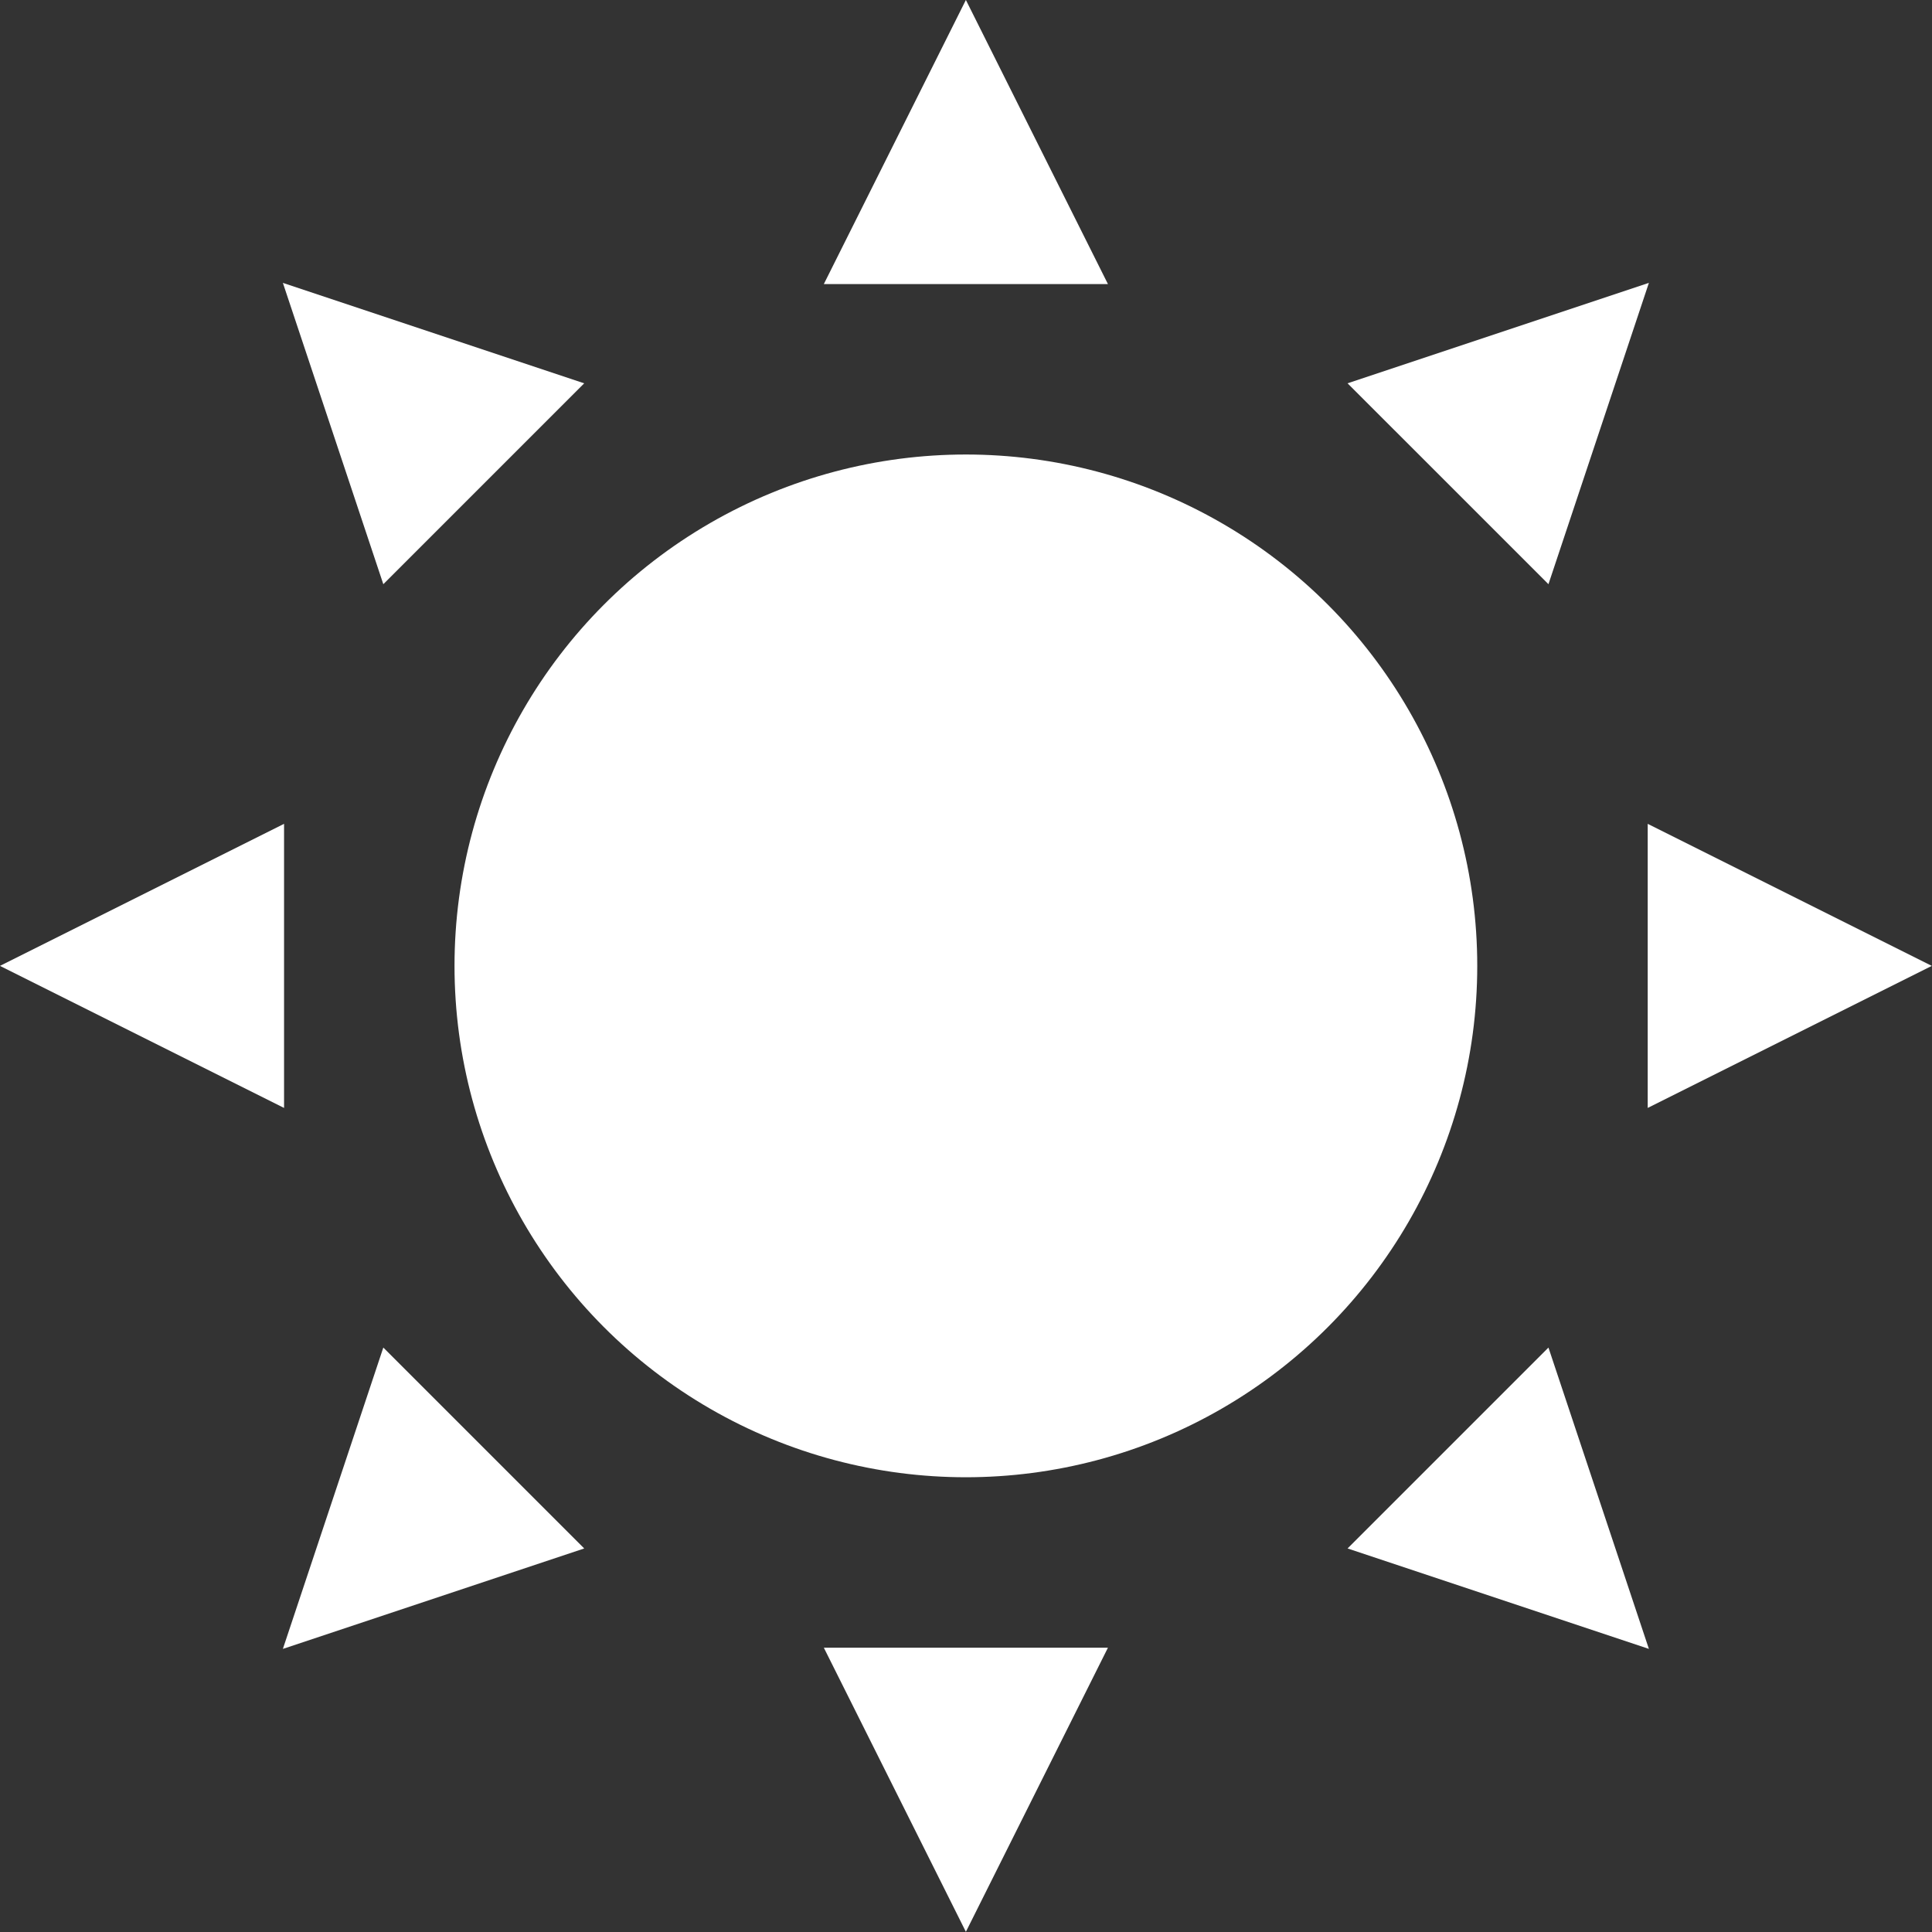
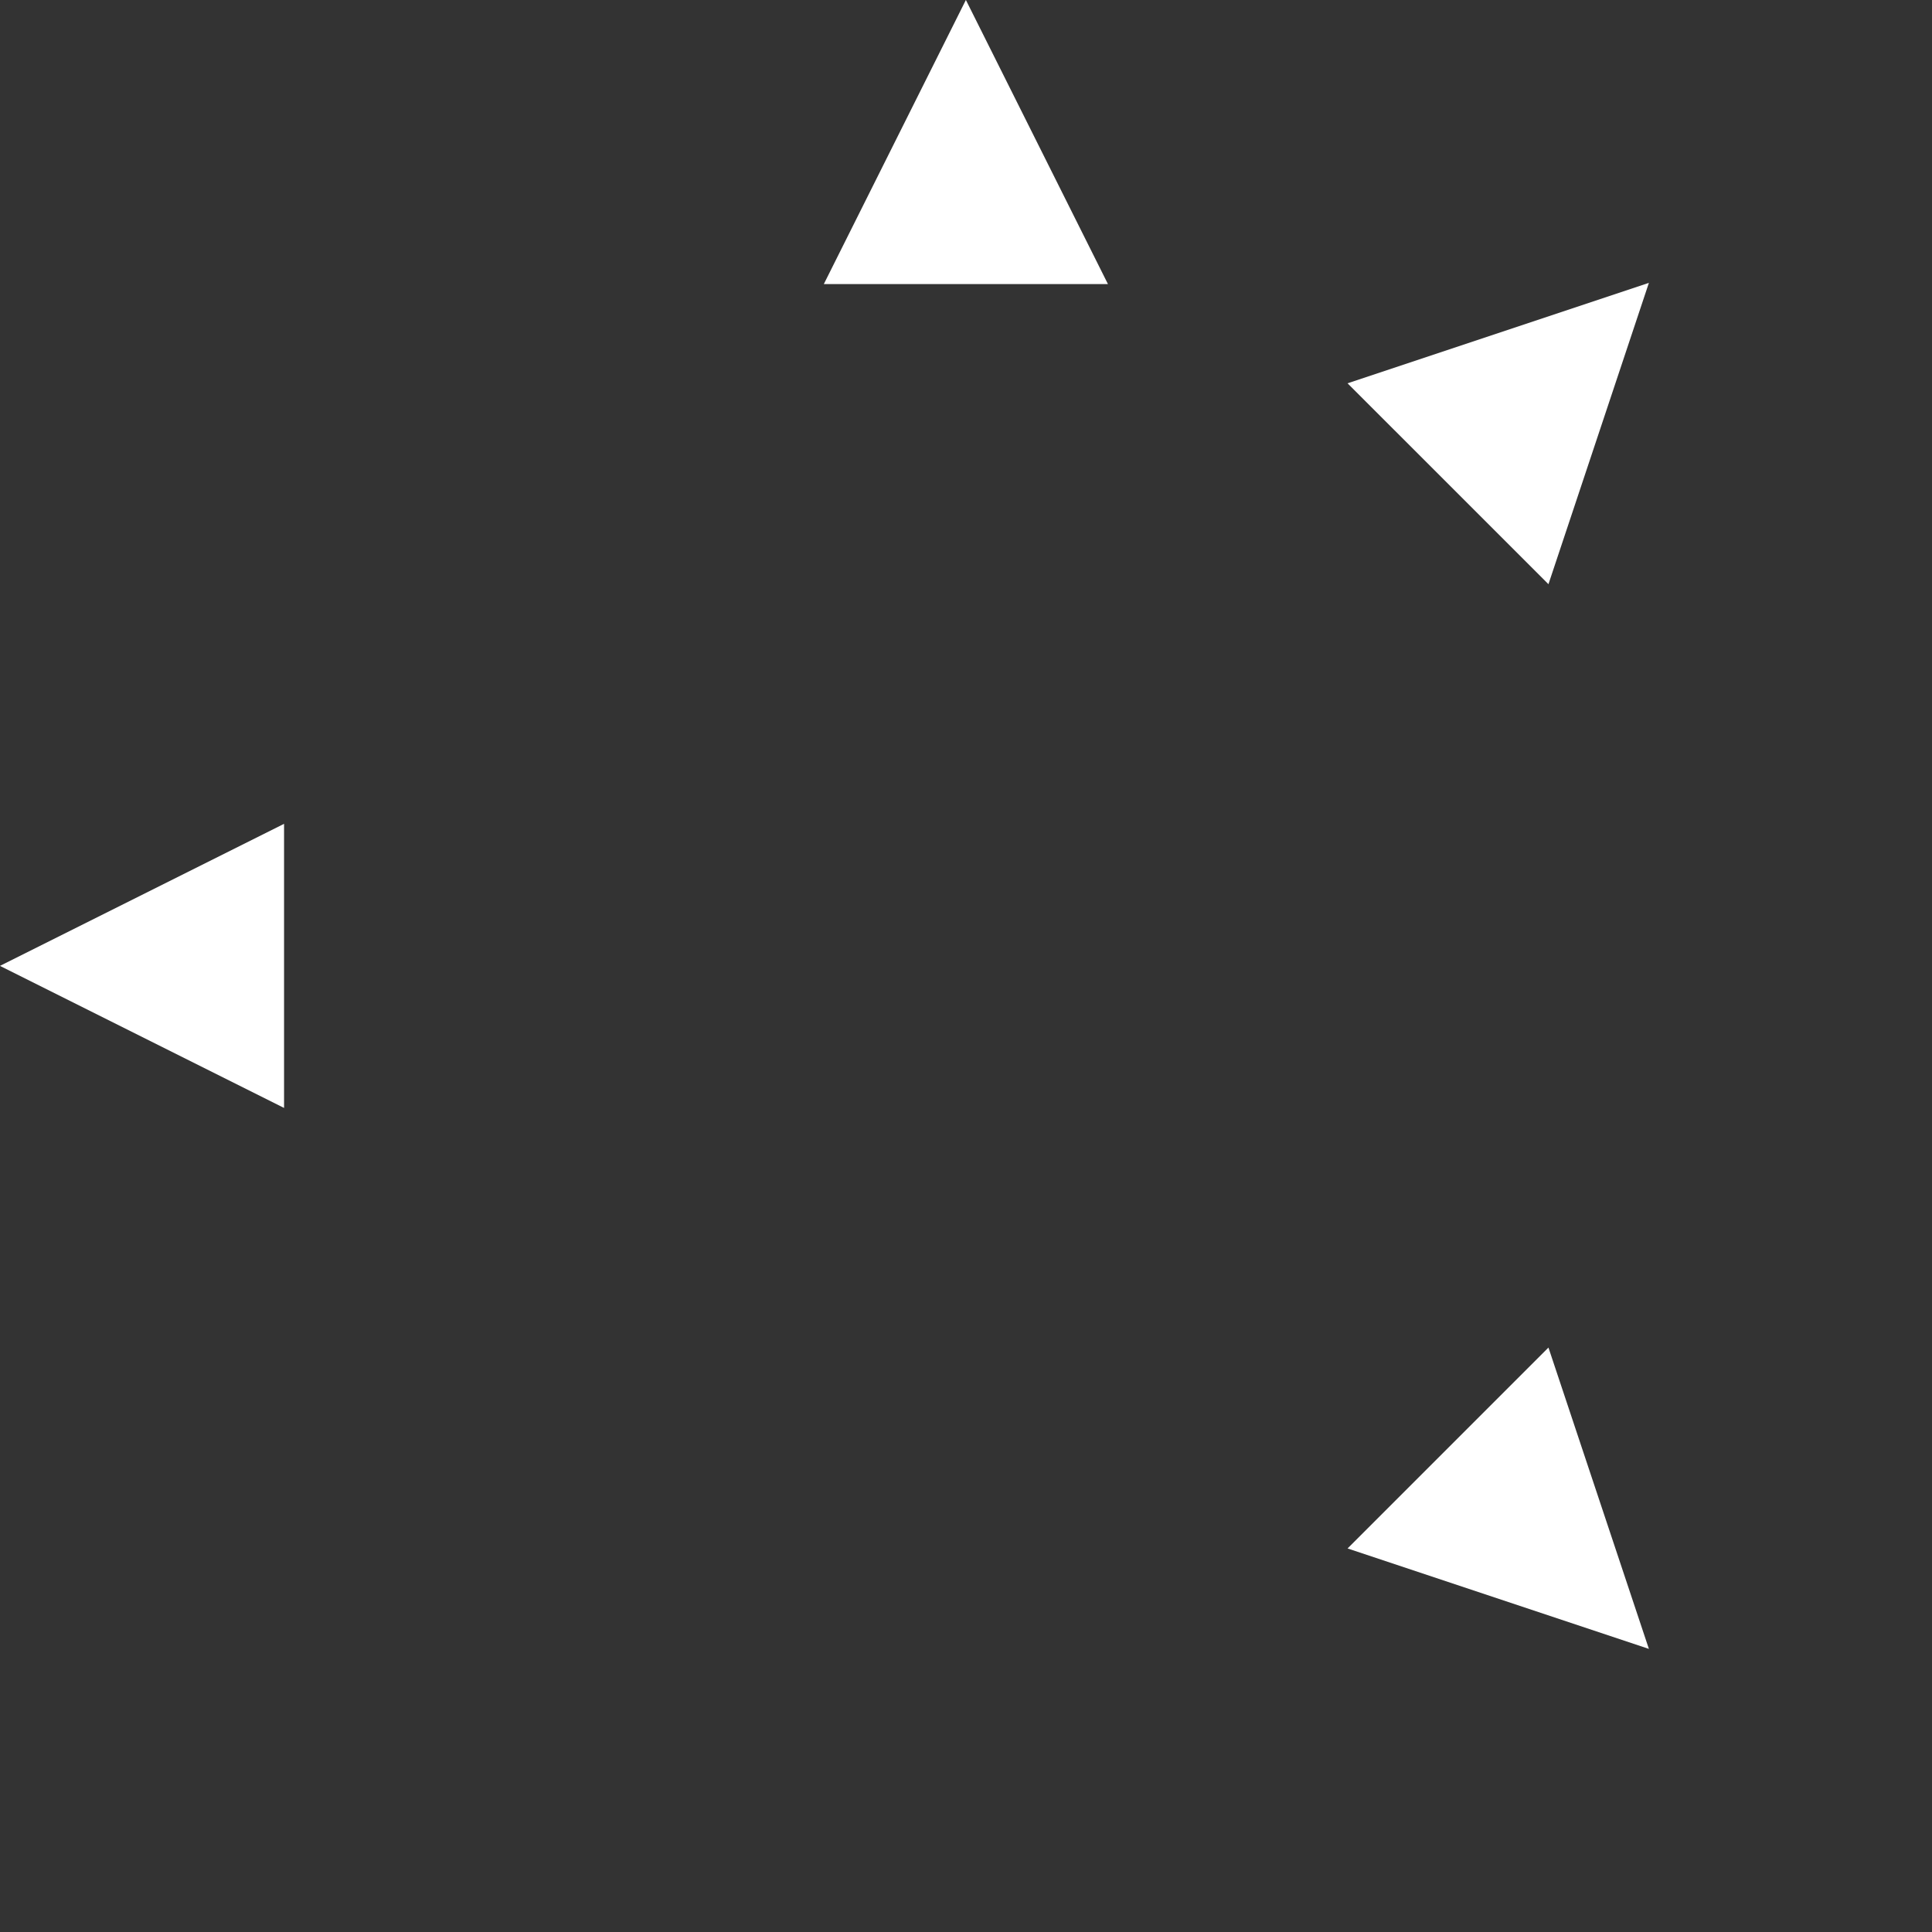
<svg xmlns="http://www.w3.org/2000/svg" xmlns:ns1="http://www.inkscape.org/namespaces/inkscape" xmlns:ns2="http://sodipodi.sourceforge.net/DTD/sodipodi-0.dtd" width="123.937mm" height="123.937mm" viewBox="0 0 468.423 468.423" version="1.1" id="svg5" ns1:version="1.2.2 (b0a8486541, 2022-12-01)" ns2:docname="v3-idv.svg" xml:space="preserve" ns1:export-filename="../dev/proposta-solar/assets/images/v3-logo.svg" ns1:export-xdpi="150" ns1:export-ydpi="150">
  <rect x="0" y="0" width="468.423" height="468.423" fill="#333333" stroke="none" />
  <ns2:namedview id="namedview7" pagecolor="#ffffff" bordercolor="#000000" borderopacity="0.25" ns1:showpageshadow="2" ns1:pageopacity="0.0" ns1:pagecheckerboard="0" ns1:deskcolor="#d1d1d1" ns1:document-units="mm" showgrid="false" showguides="true" ns1:zoom="0.44392669" ns1:cx="-691.55563" ns1:cy="-165.56788" ns1:window-width="1854" ns1:window-height="1011" ns1:window-x="0" ns1:window-y="0" ns1:window-maximized="1" ns1:current-layer="layer1" />
  <defs id="defs2" />
  <g ns1:label="Layer 1" ns1:groupmode="layer" id="layer1" transform="translate(1100.754,297.709)">
    <g fill="#ffffff" stroke="none" id="g24950-7" transform="matrix(3.444,0,0,3.444,-1210.971,-407.926)" style="fill:#ffffff;fill-opacity:1">
-       <circle cx="100" cy="100" r="36" id="circle24932-6" style="fill:#ffffff;fill-opacity:1" />
      <polygon points="90,52 100,32 110,52 " id="polygon24934-1" style="fill:#ffffff;fill-opacity:1" />
      <polygon points="90,52 100,32 110,52 " transform="rotate(45,100,100)" id="polygon24936-5" style="fill:#ffffff;fill-opacity:1" />
-       <polygon points="90,52 100,32 110,52 " transform="rotate(90,100,100)" id="polygon24938-0" style="fill:#ffffff;fill-opacity:1" />
      <polygon points="90,52 100,32 110,52 " transform="rotate(135,100,100)" id="polygon24940-6" style="fill:#ffffff;fill-opacity:1" />
-       <polygon points="90,52 100,32 110,52 " transform="rotate(180,100,100)" id="polygon24942-5" style="fill:#ffffff;fill-opacity:1" />
-       <polygon points="90,52 100,32 110,52 " transform="rotate(-135,100,100)" id="polygon24944-0" style="fill:#ffffff;fill-opacity:1" />
      <polygon points="90,52 100,32 110,52 " transform="rotate(-90,100,100)" id="polygon24946-8" style="fill:#ffffff;fill-opacity:1" />
-       <polygon points="90,52 100,32 110,52 " transform="rotate(-45,100,100)" id="polygon24948-1" style="fill:#ffffff;fill-opacity:1" />
    </g>
  </g>
</svg>